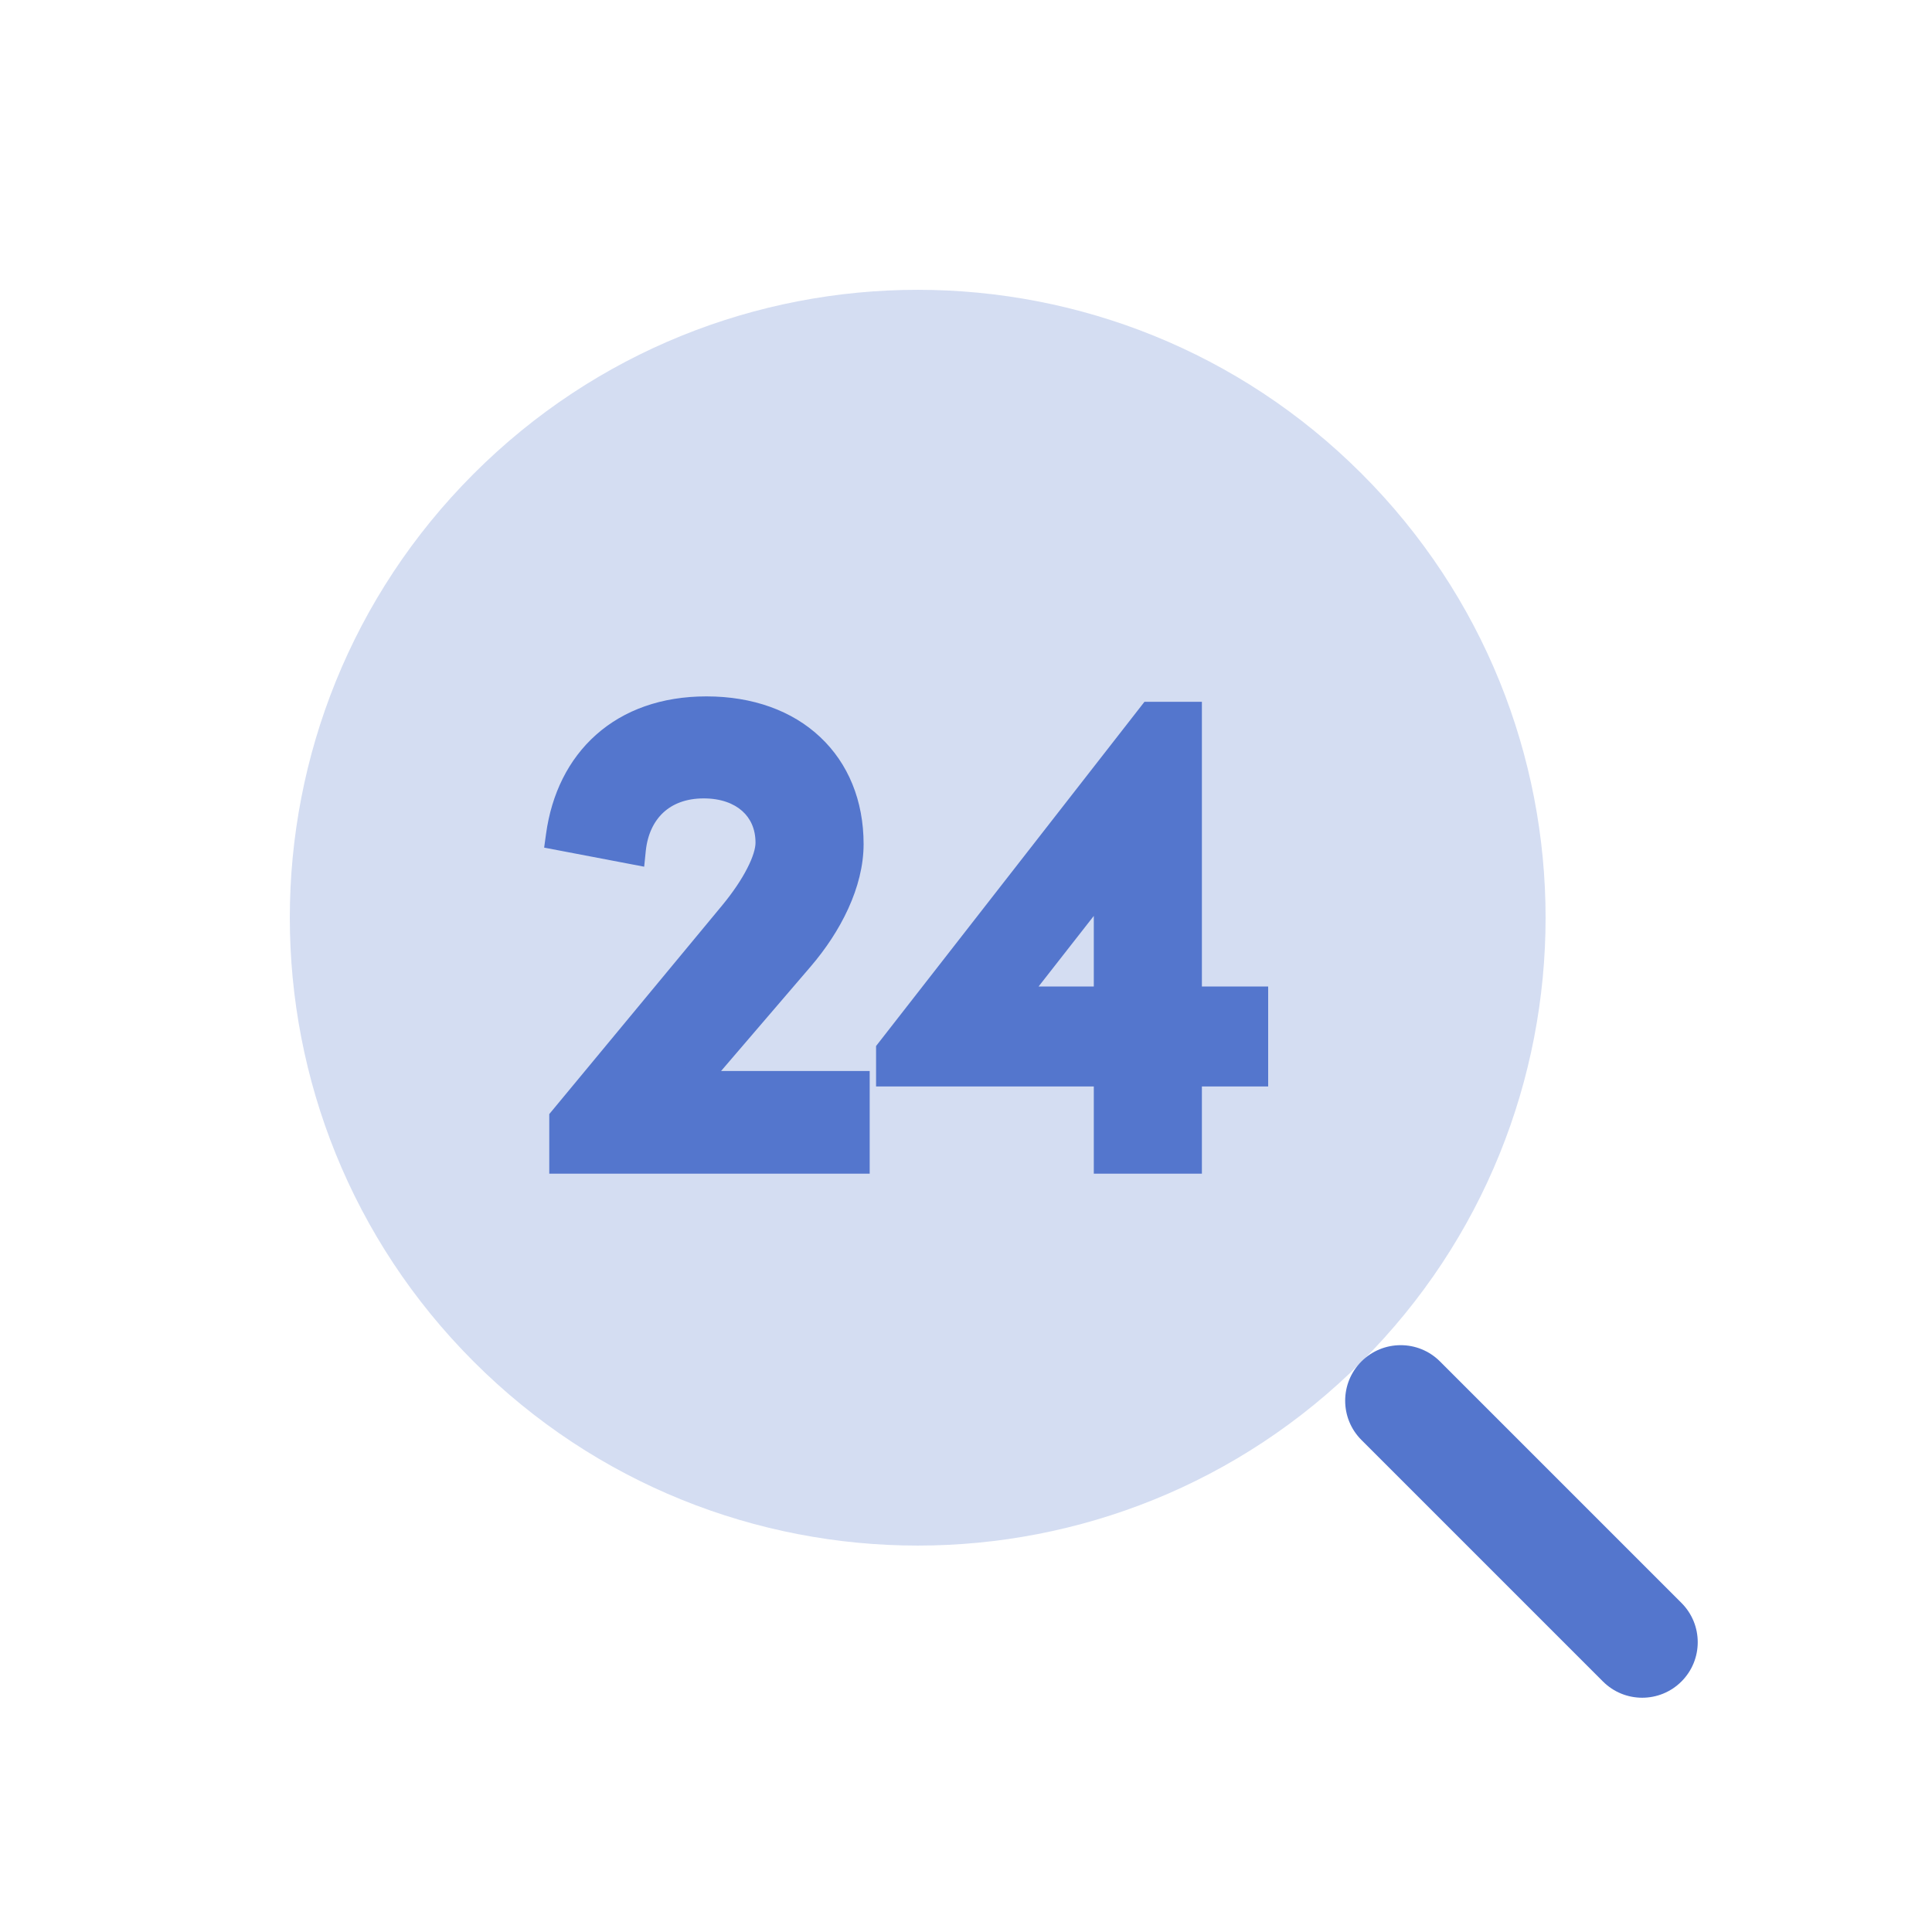
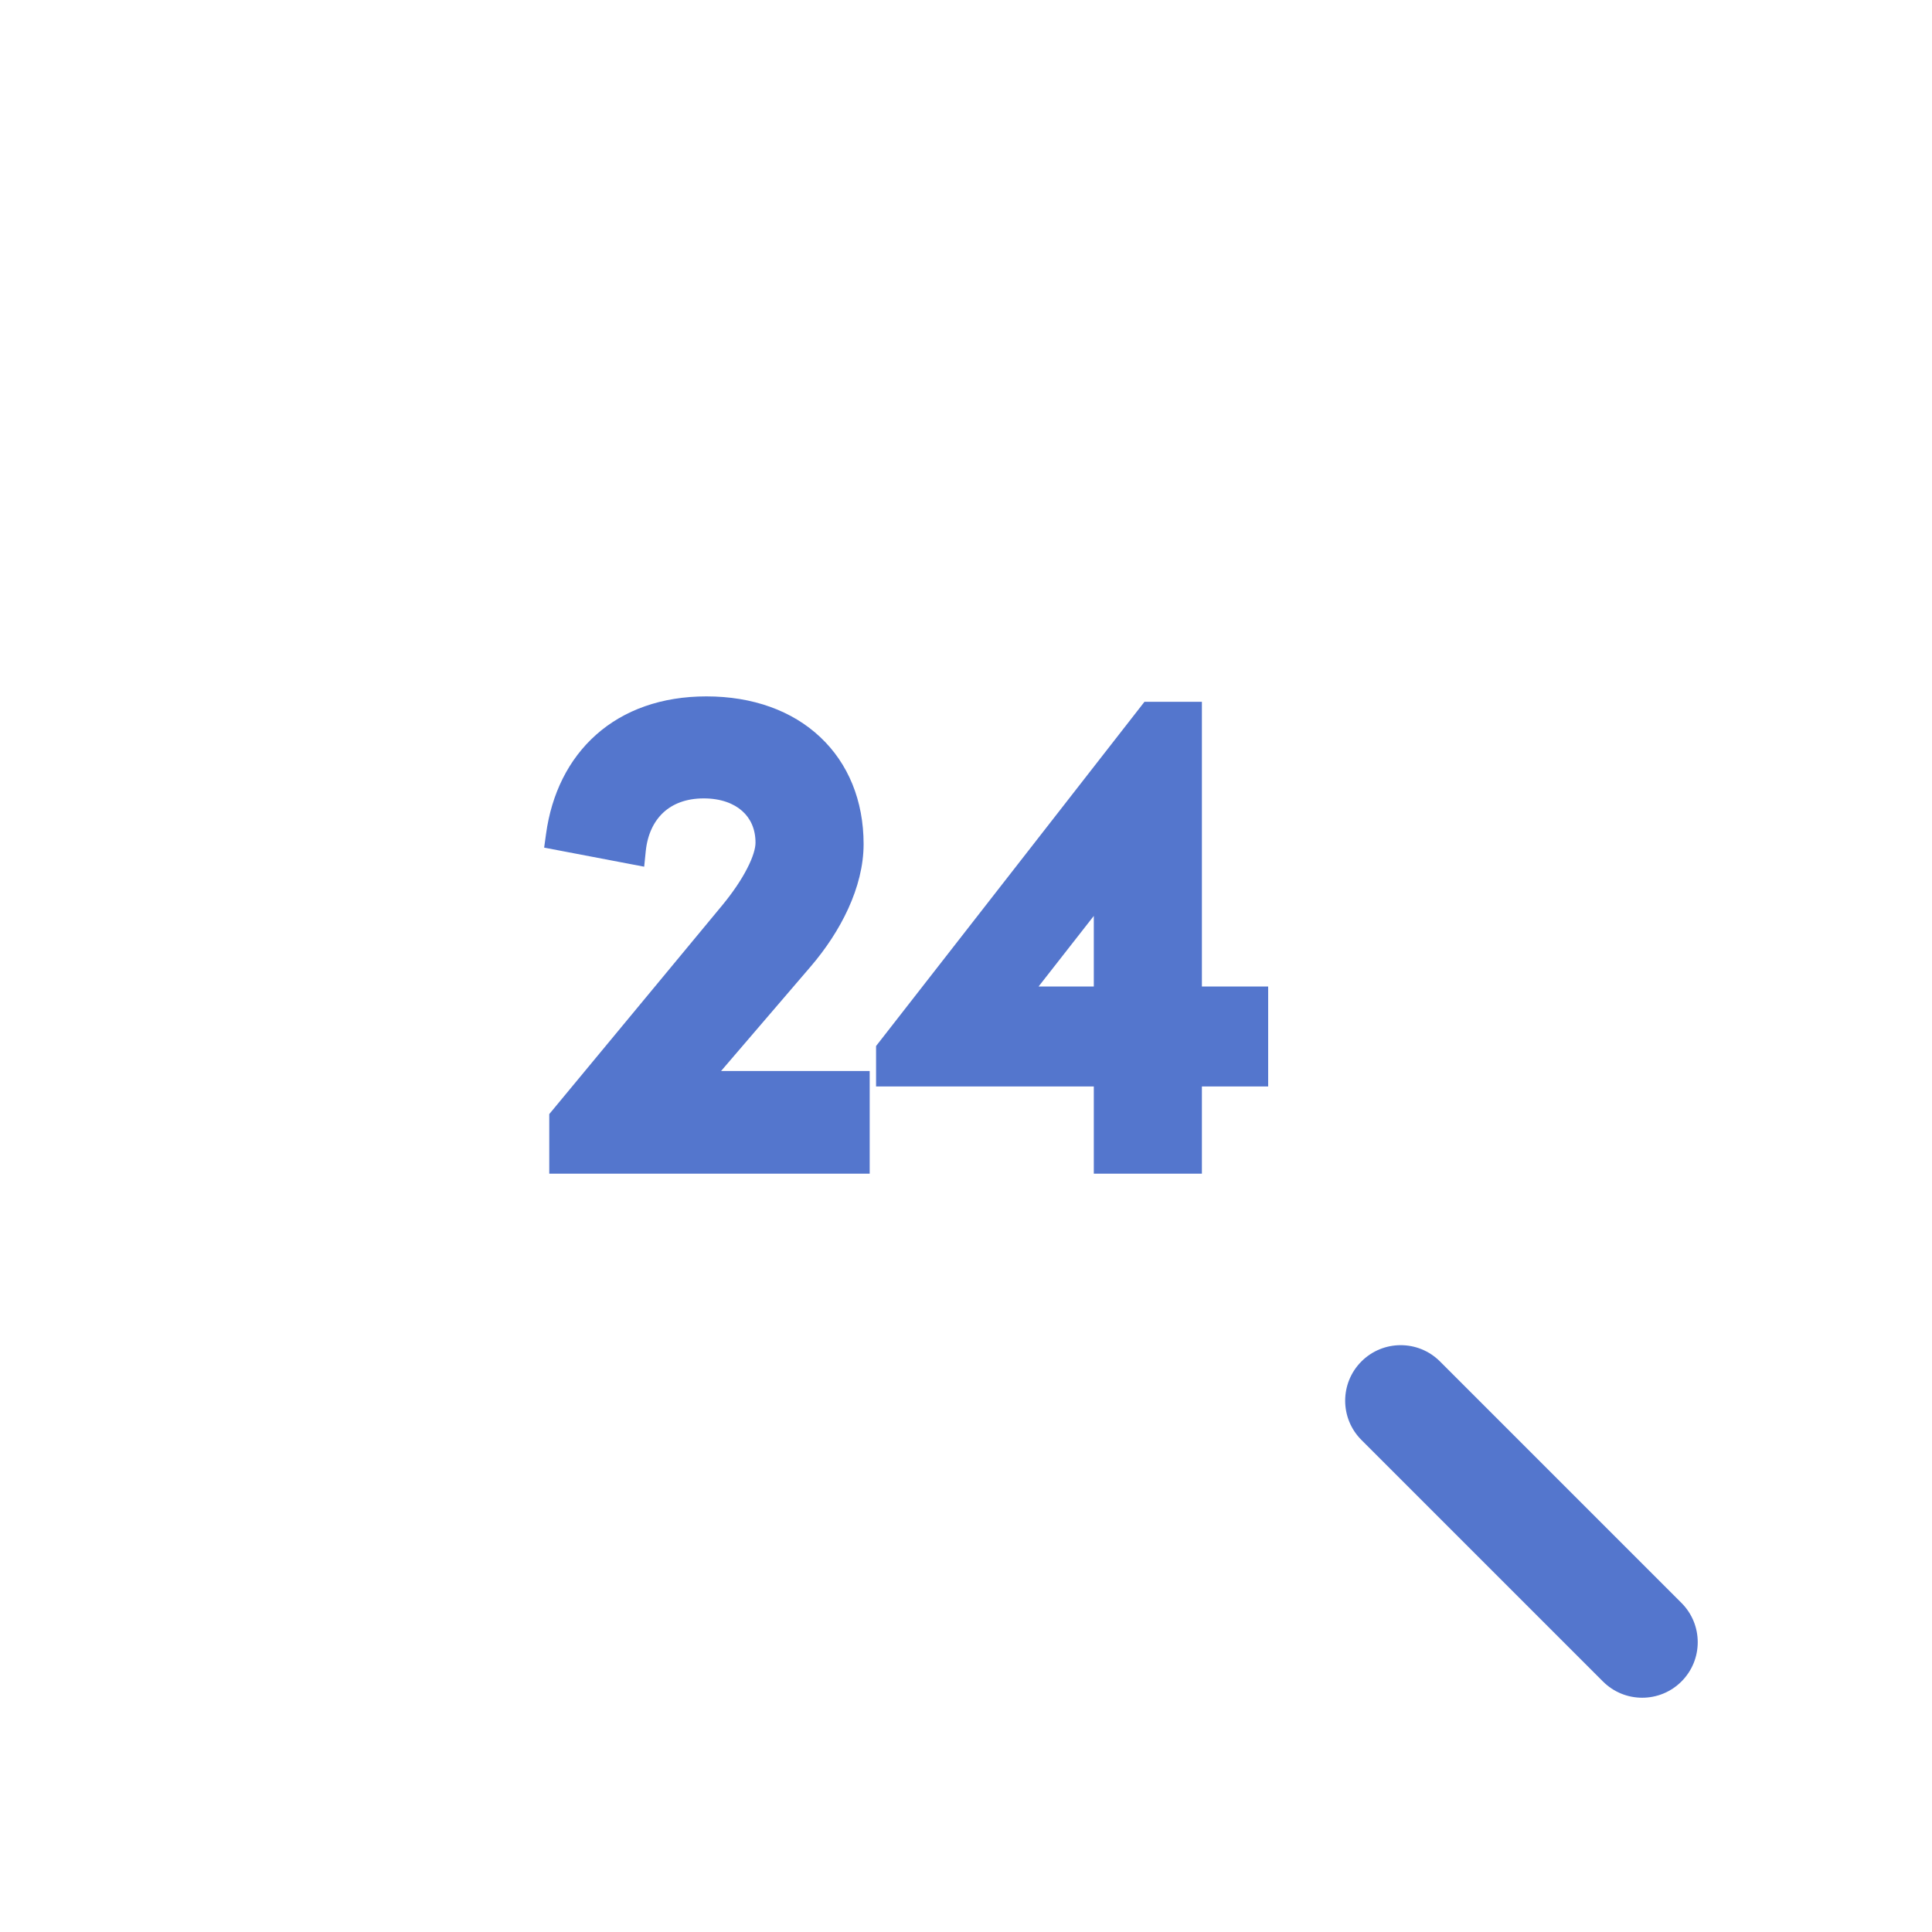
<svg xmlns="http://www.w3.org/2000/svg" width="40" height="40" viewBox="0 0 40 40" fill="none">
-   <path d="M28.192 28.192C23.116 33.269 14.884 33.269 9.808 28.192C4.731 23.116 4.731 14.884 9.808 9.808C14.884 4.731 23.116 4.731 28.192 9.808C33.269 14.884 33.269 23.116 28.192 28.192Z" fill="#D4DDF2" />
  <path fill-rule="evenodd" clip-rule="evenodd" d="M28.187 28.187C28.636 27.738 29.364 27.738 29.813 28.187L34.813 33.187C35.262 33.636 35.262 34.364 34.813 34.813C34.364 35.262 33.636 35.262 33.187 34.813L28.187 29.813C27.738 29.364 27.738 28.636 28.187 28.187Z" fill="#5476CD" />
  <path d="M14.276 22.474L16.558 19.814C17.146 19.128 17.58 18.274 17.58 17.476C17.58 15.824 16.418 14.718 14.626 14.718C12.89 14.718 11.812 15.768 11.602 17.308L13.072 17.588C13.156 16.776 13.702 16.23 14.57 16.23C15.396 16.23 15.942 16.72 15.942 17.448C15.942 17.812 15.648 18.372 15.186 18.932L11.672 23.174V24H17.706V22.474H14.276Z" fill="#5476CD" />
  <path d="M25.956 20.724H24.584V14.83H23.842L18.438 21.76V22.194H22.946V24H24.584V22.194H25.956V20.724ZM20.888 20.724L22.946 18.092V20.724H20.888Z" fill="#5476CD" />
  <path fill-rule="evenodd" clip-rule="evenodd" d="M12.343 15.211C12.918 14.7 13.696 14.418 14.626 14.418C15.584 14.418 16.401 14.714 16.98 15.259C17.562 15.805 17.88 16.577 17.88 17.476C17.88 18.374 17.398 19.295 16.786 20.009L14.929 22.174H18.006V24.3H11.372V23.066L14.955 18.741C15.175 18.474 15.351 18.212 15.47 17.979C15.593 17.74 15.642 17.56 15.642 17.448C15.642 17.163 15.538 16.943 15.366 16.79C15.192 16.635 14.925 16.53 14.57 16.53C14.201 16.53 13.924 16.645 13.732 16.824C13.538 17.005 13.406 17.273 13.37 17.619L13.337 17.944L11.266 17.549L11.305 17.267C11.418 16.438 11.768 15.721 12.343 15.211ZM11.949 17.069L12.831 17.237C12.916 16.903 13.081 16.61 13.323 16.385C13.641 16.088 14.071 15.93 14.57 15.93C15.041 15.93 15.46 16.07 15.765 16.342C16.073 16.616 16.242 17.005 16.242 17.448C16.242 17.7 16.144 17.982 16.004 18.253C15.861 18.532 15.659 18.83 15.418 19.123L11.972 23.282V23.7H17.406V22.774H13.623L16.33 19.619C16.894 18.961 17.28 18.174 17.28 17.476C17.28 16.723 17.017 16.116 16.57 15.696C16.121 15.275 15.46 15.018 14.626 15.018C13.82 15.018 13.191 15.26 12.741 15.66C12.351 16.006 12.078 16.486 11.949 17.069ZM23.695 14.53H24.884V20.424H26.256V22.494H24.884V24.3H22.646V22.494H18.138V21.657L23.695 14.53ZM23.988 15.13L18.738 21.863V21.894H23.246V23.7H24.284V21.894H25.656V21.024H24.284V15.13H23.988ZM23.246 17.221V21.024H20.272L23.246 17.221ZM21.503 20.424H22.646V18.963L21.503 20.424Z" fill="#5476CD" />
</svg>